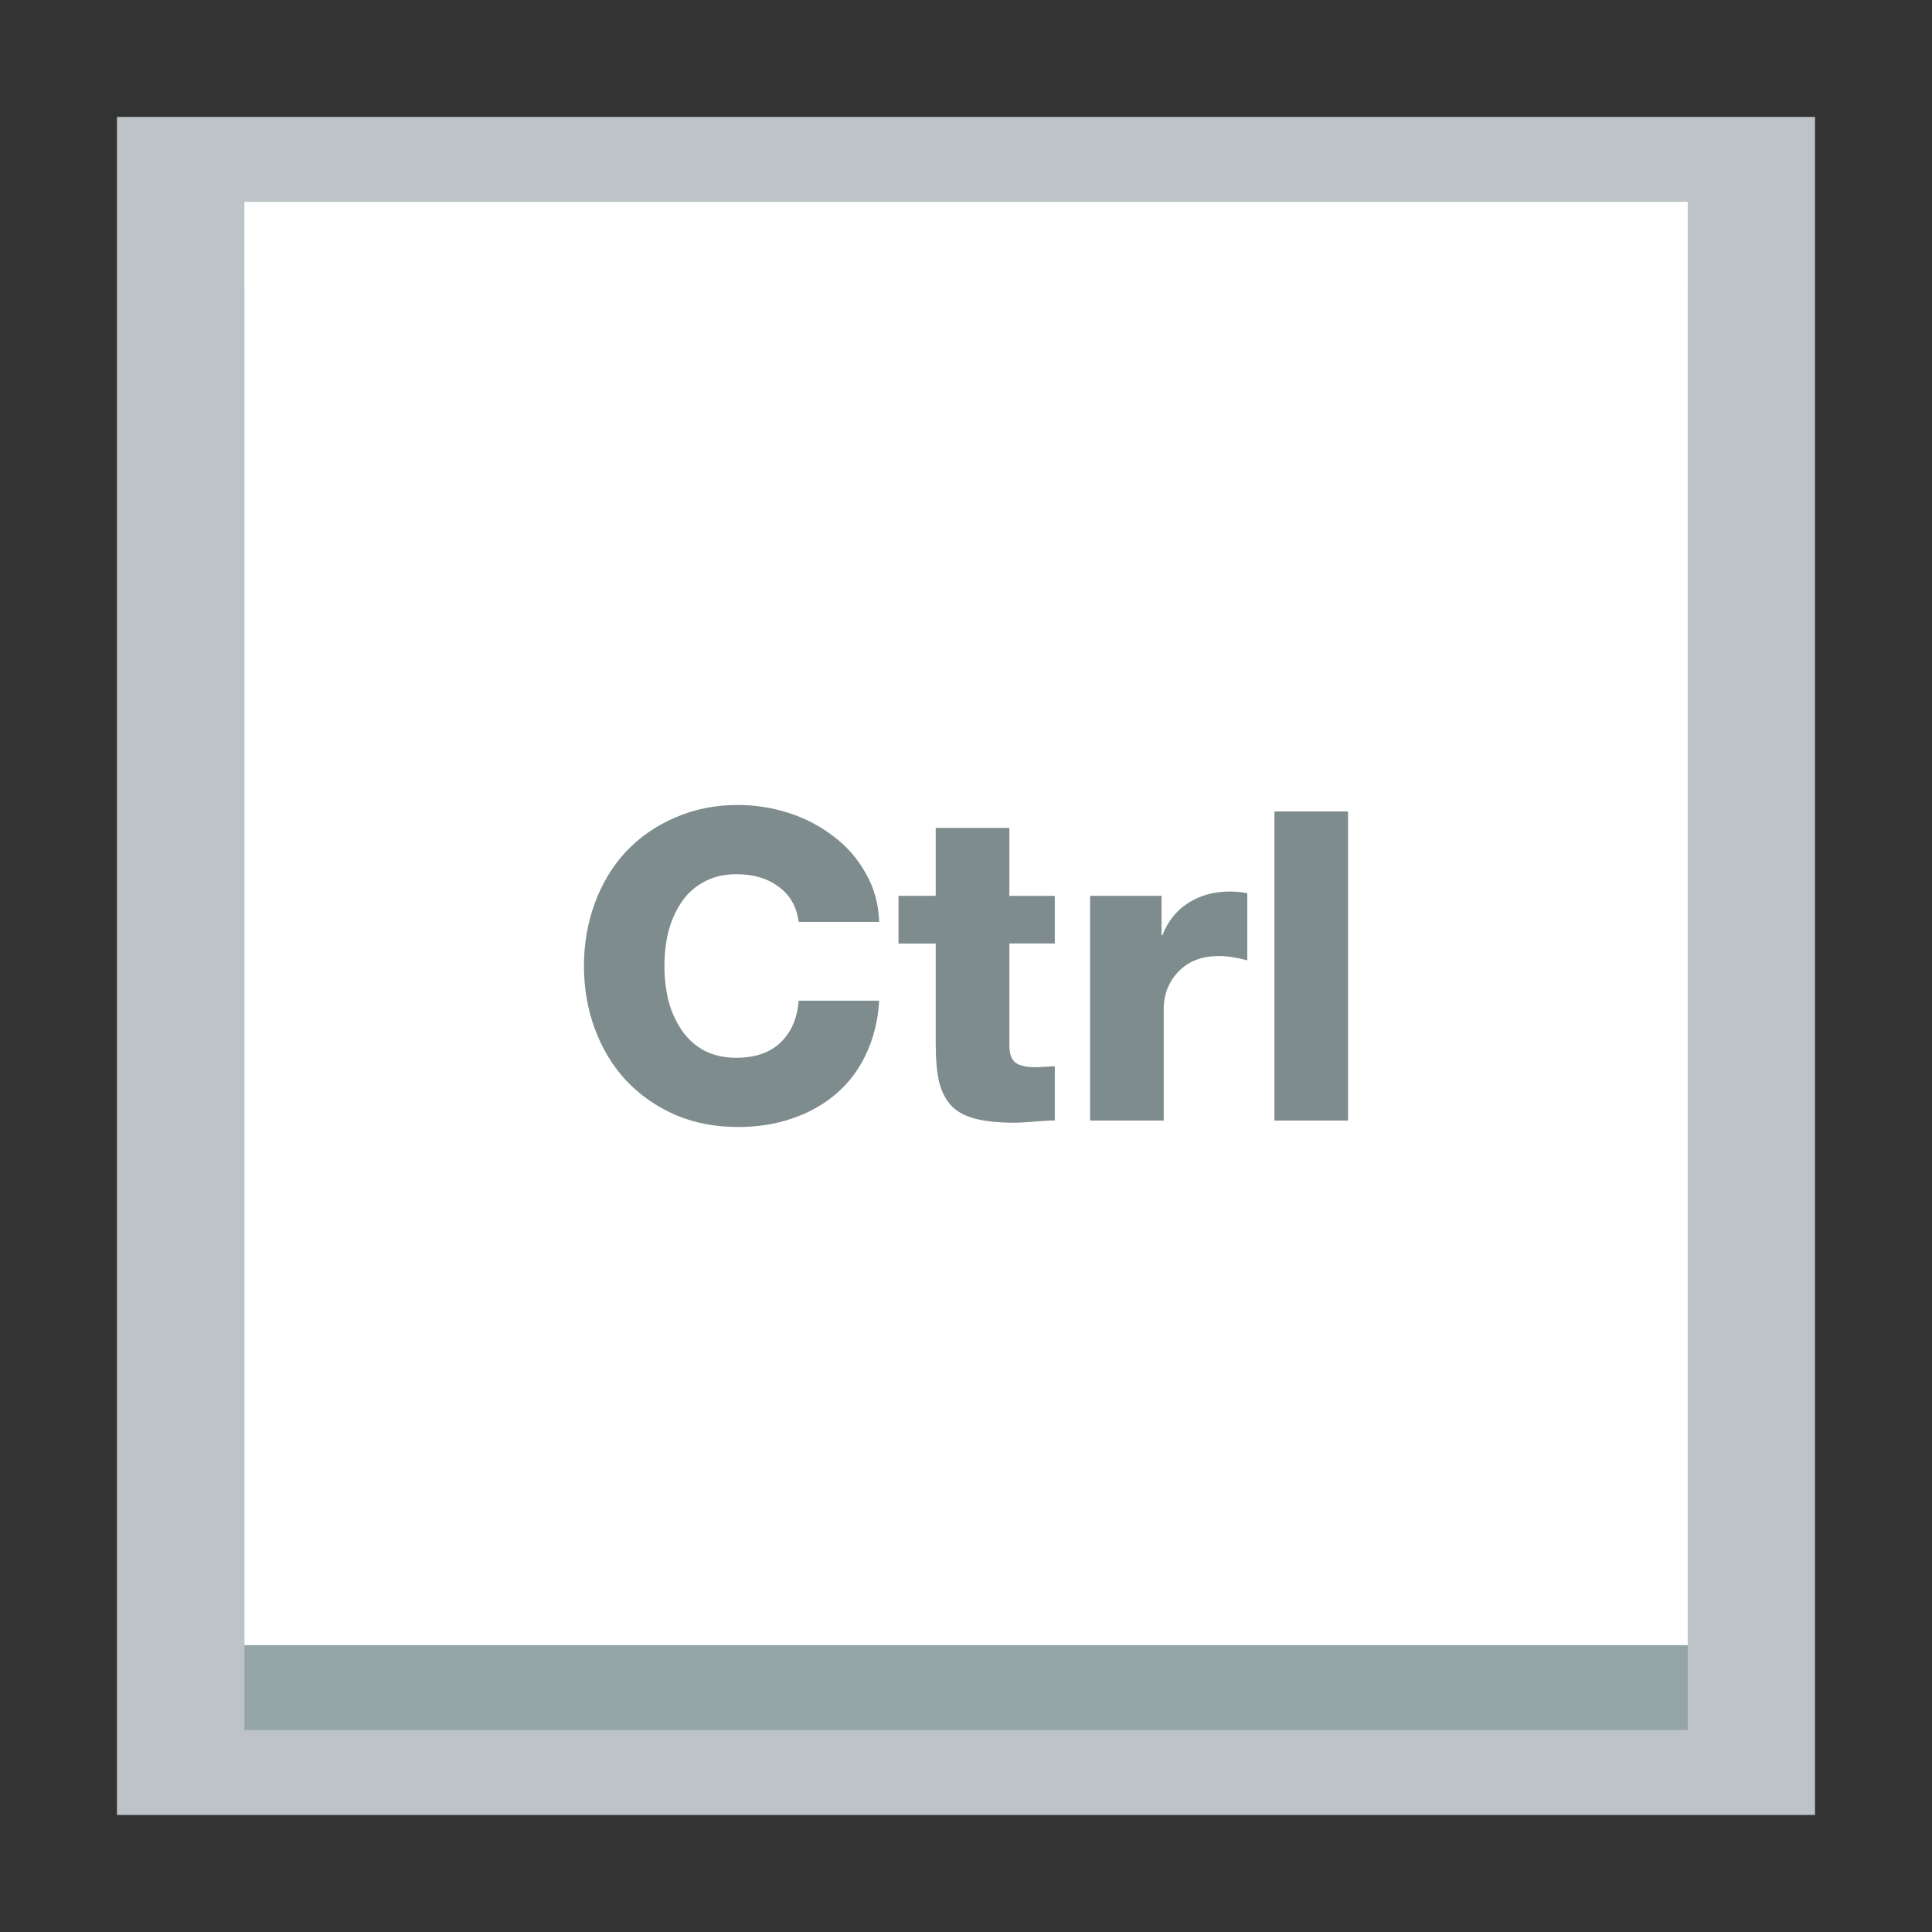
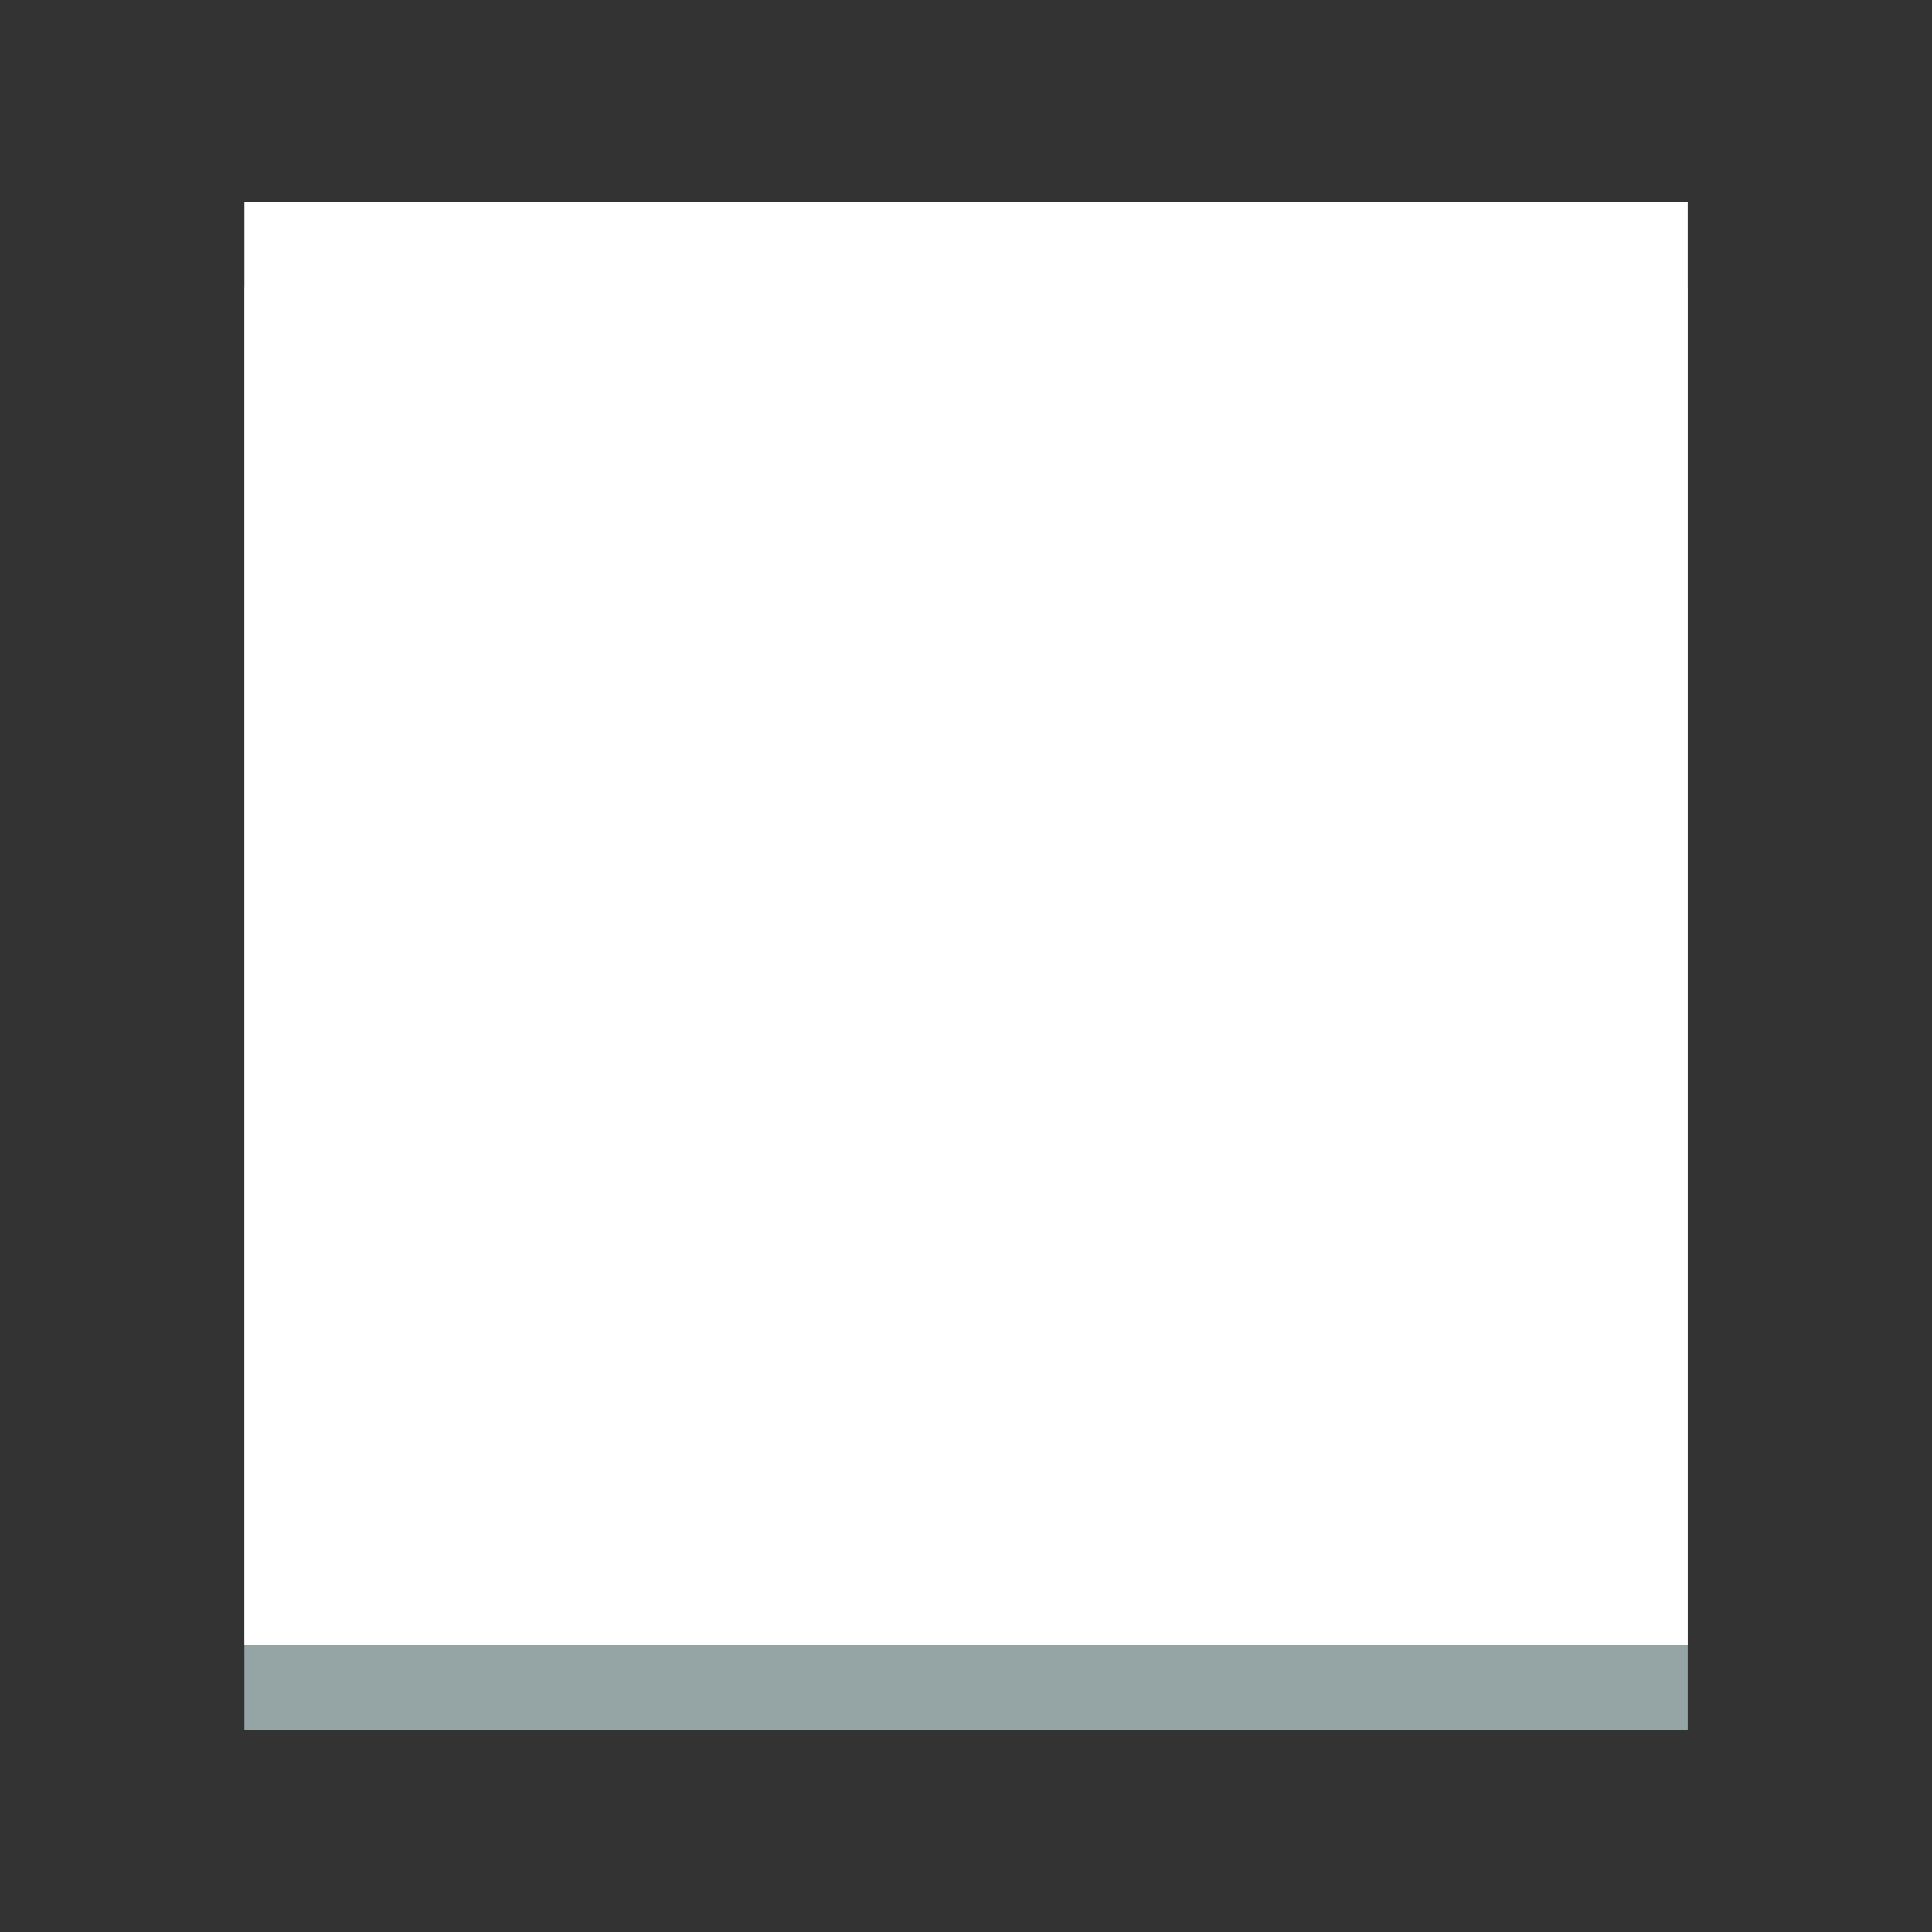
<svg xmlns="http://www.w3.org/2000/svg" width="384pt" height="384pt" version="1.1" viewBox="0 0 384 384">
  <rect x="0" y="0" width="384" height="384" fill="#333333" stroke="none" />
  <g>
-     <path style="fill:rgb(74.118%,76.471%,78.039%)" d="M 23.25 23.242 L 360.746 23.242 L 360.746 360.738 L 23.25 360.738 Z M 23.25 23.242" />
-     <path style="fill:rgb(58.431%,64.706%,65.098%)" d="M 48.574 56.992 L 335.445 56.992 L 335.445 343.863 L 48.574 343.863 Z M 48.574 56.992" />
+     <path style="fill:rgb(58.431%,64.706%,65.098%)" d="M 48.574 56.992 L 335.445 56.992 L 335.445 343.863 L 48.574 343.863 Z " />
    <path style="fill:rgb(100%,100%,100%)" d="M 48.574 40.117 L 335.445 40.117 L 335.445 326.988 L 48.574 326.988 Z M 48.574 40.117" />
-     <path style="fill:rgb(49.804%,54.902%,55.294%)" d="M 146.695 159.996 C 142.164 159.996 138.008 160.82 134.223 162.484 C 130.434 164.09 127.152 166.363 124.398 169.289 C 121.703 172.215 119.652 175.621 118.219 179.523 C 116.785 183.422 116.062 187.582 116.062 192 C 116.062 196.414 116.785 200.574 118.219 204.473 C 119.652 208.375 121.703 211.781 124.398 214.707 C 127.152 217.633 130.434 219.93 134.223 221.594 C 138.008 223.203 142.164 224 146.695 224 C 150.598 224 154.195 223.434 157.523 222.285 C 160.848 221.141 163.758 219.496 166.223 217.375 C 168.746 215.195 170.723 212.562 172.156 209.465 C 173.648 206.312 174.516 202.785 174.742 198.887 L 158.742 198.887 C 158.457 202.441 157.238 205.219 155.117 207.227 C 152.996 209.23 150.078 210.242 146.352 210.242 C 143.883 210.242 141.727 209.75 139.891 208.773 C 138.055 207.742 136.57 206.375 135.426 204.652 C 134.277 202.934 133.41 200.984 132.836 198.805 C 132.32 196.625 132.062 194.352 132.062 192 C 132.062 189.645 132.32 187.387 132.836 185.207 C 133.41 183.027 134.277 181.078 135.426 179.359 C 136.57 177.637 138.055 176.281 139.891 175.305 C 141.727 174.273 143.883 173.754 146.352 173.754 C 149.793 173.754 152.59 174.598 154.77 176.262 C 157.008 177.867 158.34 180.191 158.742 183.23 L 174.742 183.23 L 174.742 183.215 C 174.629 179.66 173.734 176.461 172.074 173.59 C 170.469 170.668 168.309 168.199 165.613 166.191 C 162.918 164.129 159.934 162.578 156.664 161.547 C 153.395 160.512 150.078 159.996 146.695 159.996 Z M 253.301 161.281 L 253.301 222.715 L 267.934 222.715 L 267.934 161.281 Z M 185.98 164.559 L 185.98 178.055 L 178.582 178.055 L 178.582 187.531 L 185.98 187.531 L 185.98 207.406 C 185.98 210.562 186.215 213.129 186.676 215.137 C 187.191 217.086 188.031 218.676 189.18 219.883 C 190.328 221.027 191.902 221.852 193.91 222.371 C 195.918 222.887 198.5 223.145 201.652 223.145 C 202.688 223.145 204.195 223.059 206.203 222.879 C 207.75 222.762 208.902 222.699 209.648 222.699 L 209.648 211.938 C 209.188 211.938 208.531 211.977 207.668 212.035 C 206.867 212.098 206.258 212.121 205.855 212.121 C 204.078 212.121 202.762 211.836 201.902 211.262 C 201.039 210.629 200.617 209.48 200.617 207.82 L 200.617 187.516 L 209.648 187.516 L 209.648 178.059 L 200.617 178.059 L 200.617 164.559 Z M 244.469 177.199 C 241.312 177.199 238.562 177.949 236.211 179.441 C 233.859 180.934 232.125 183.074 231.035 185.883 L 230.871 185.883 L 230.871 178.055 L 216.668 178.055 L 216.668 222.715 L 231.301 222.715 L 231.301 200.602 C 231.301 197.617 232.285 195.125 234.234 193.117 C 236.184 191.055 238.867 190.02 242.309 190.02 C 243.914 190.02 245.789 190.305 247.91 190.879 L 247.91 177.547 C 246.938 177.316 245.785 177.199 244.469 177.199 Z M 244.469 177.199" />
  </g>
</svg>